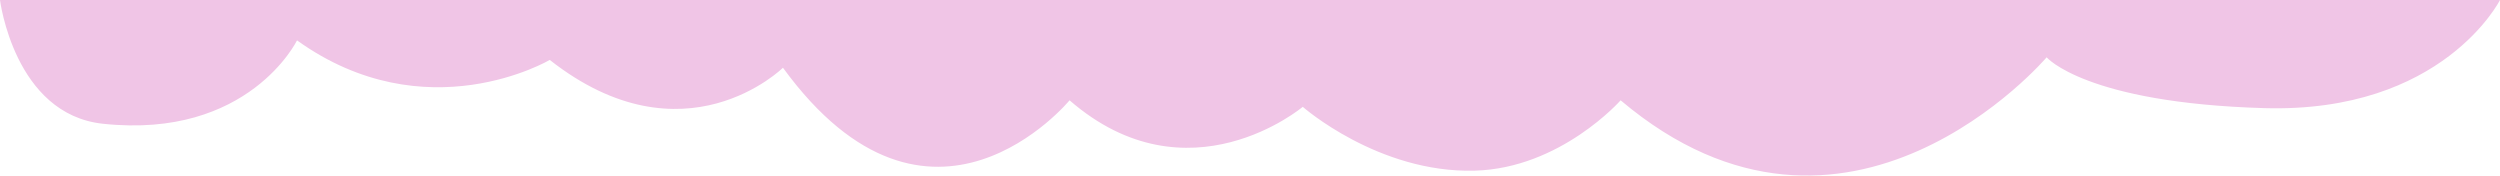
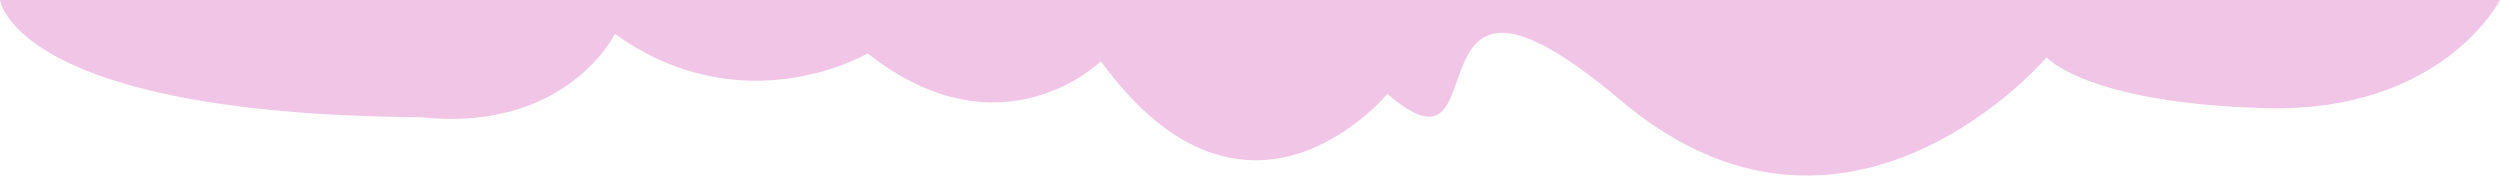
<svg xmlns="http://www.w3.org/2000/svg" width="1919" height="134.753" viewBox="0 0 1919 134.753">
-   <path id="Path_35" data-name="Path 35" d="M0,0H1919s-43.86,87-181,83-167-39-167-39-153,180-327,33c0,0-46.05,52.22-112,54-74,2-132-49-132-49s-88,74-179-5c0,0-107,130-220-25,0,0-76,75-179-6,0,0-95,56-194-15,0,0-37,76-149,64C10.92,87.71,0,0,0,0Z" transform="translate(0)" fill="#f0c5e6" />
+   <path id="Path_35" data-name="Path 35" d="M0,0H1919s-43.86,87-181,83-167-39-167-39-153,180-327,33s-88,74-179-5c0,0-107,130-220-25,0,0-76,75-179-6,0,0-95,56-194-15,0,0-37,76-149,64C10.92,87.71,0,0,0,0Z" transform="translate(0)" fill="#f0c5e6" />
</svg>